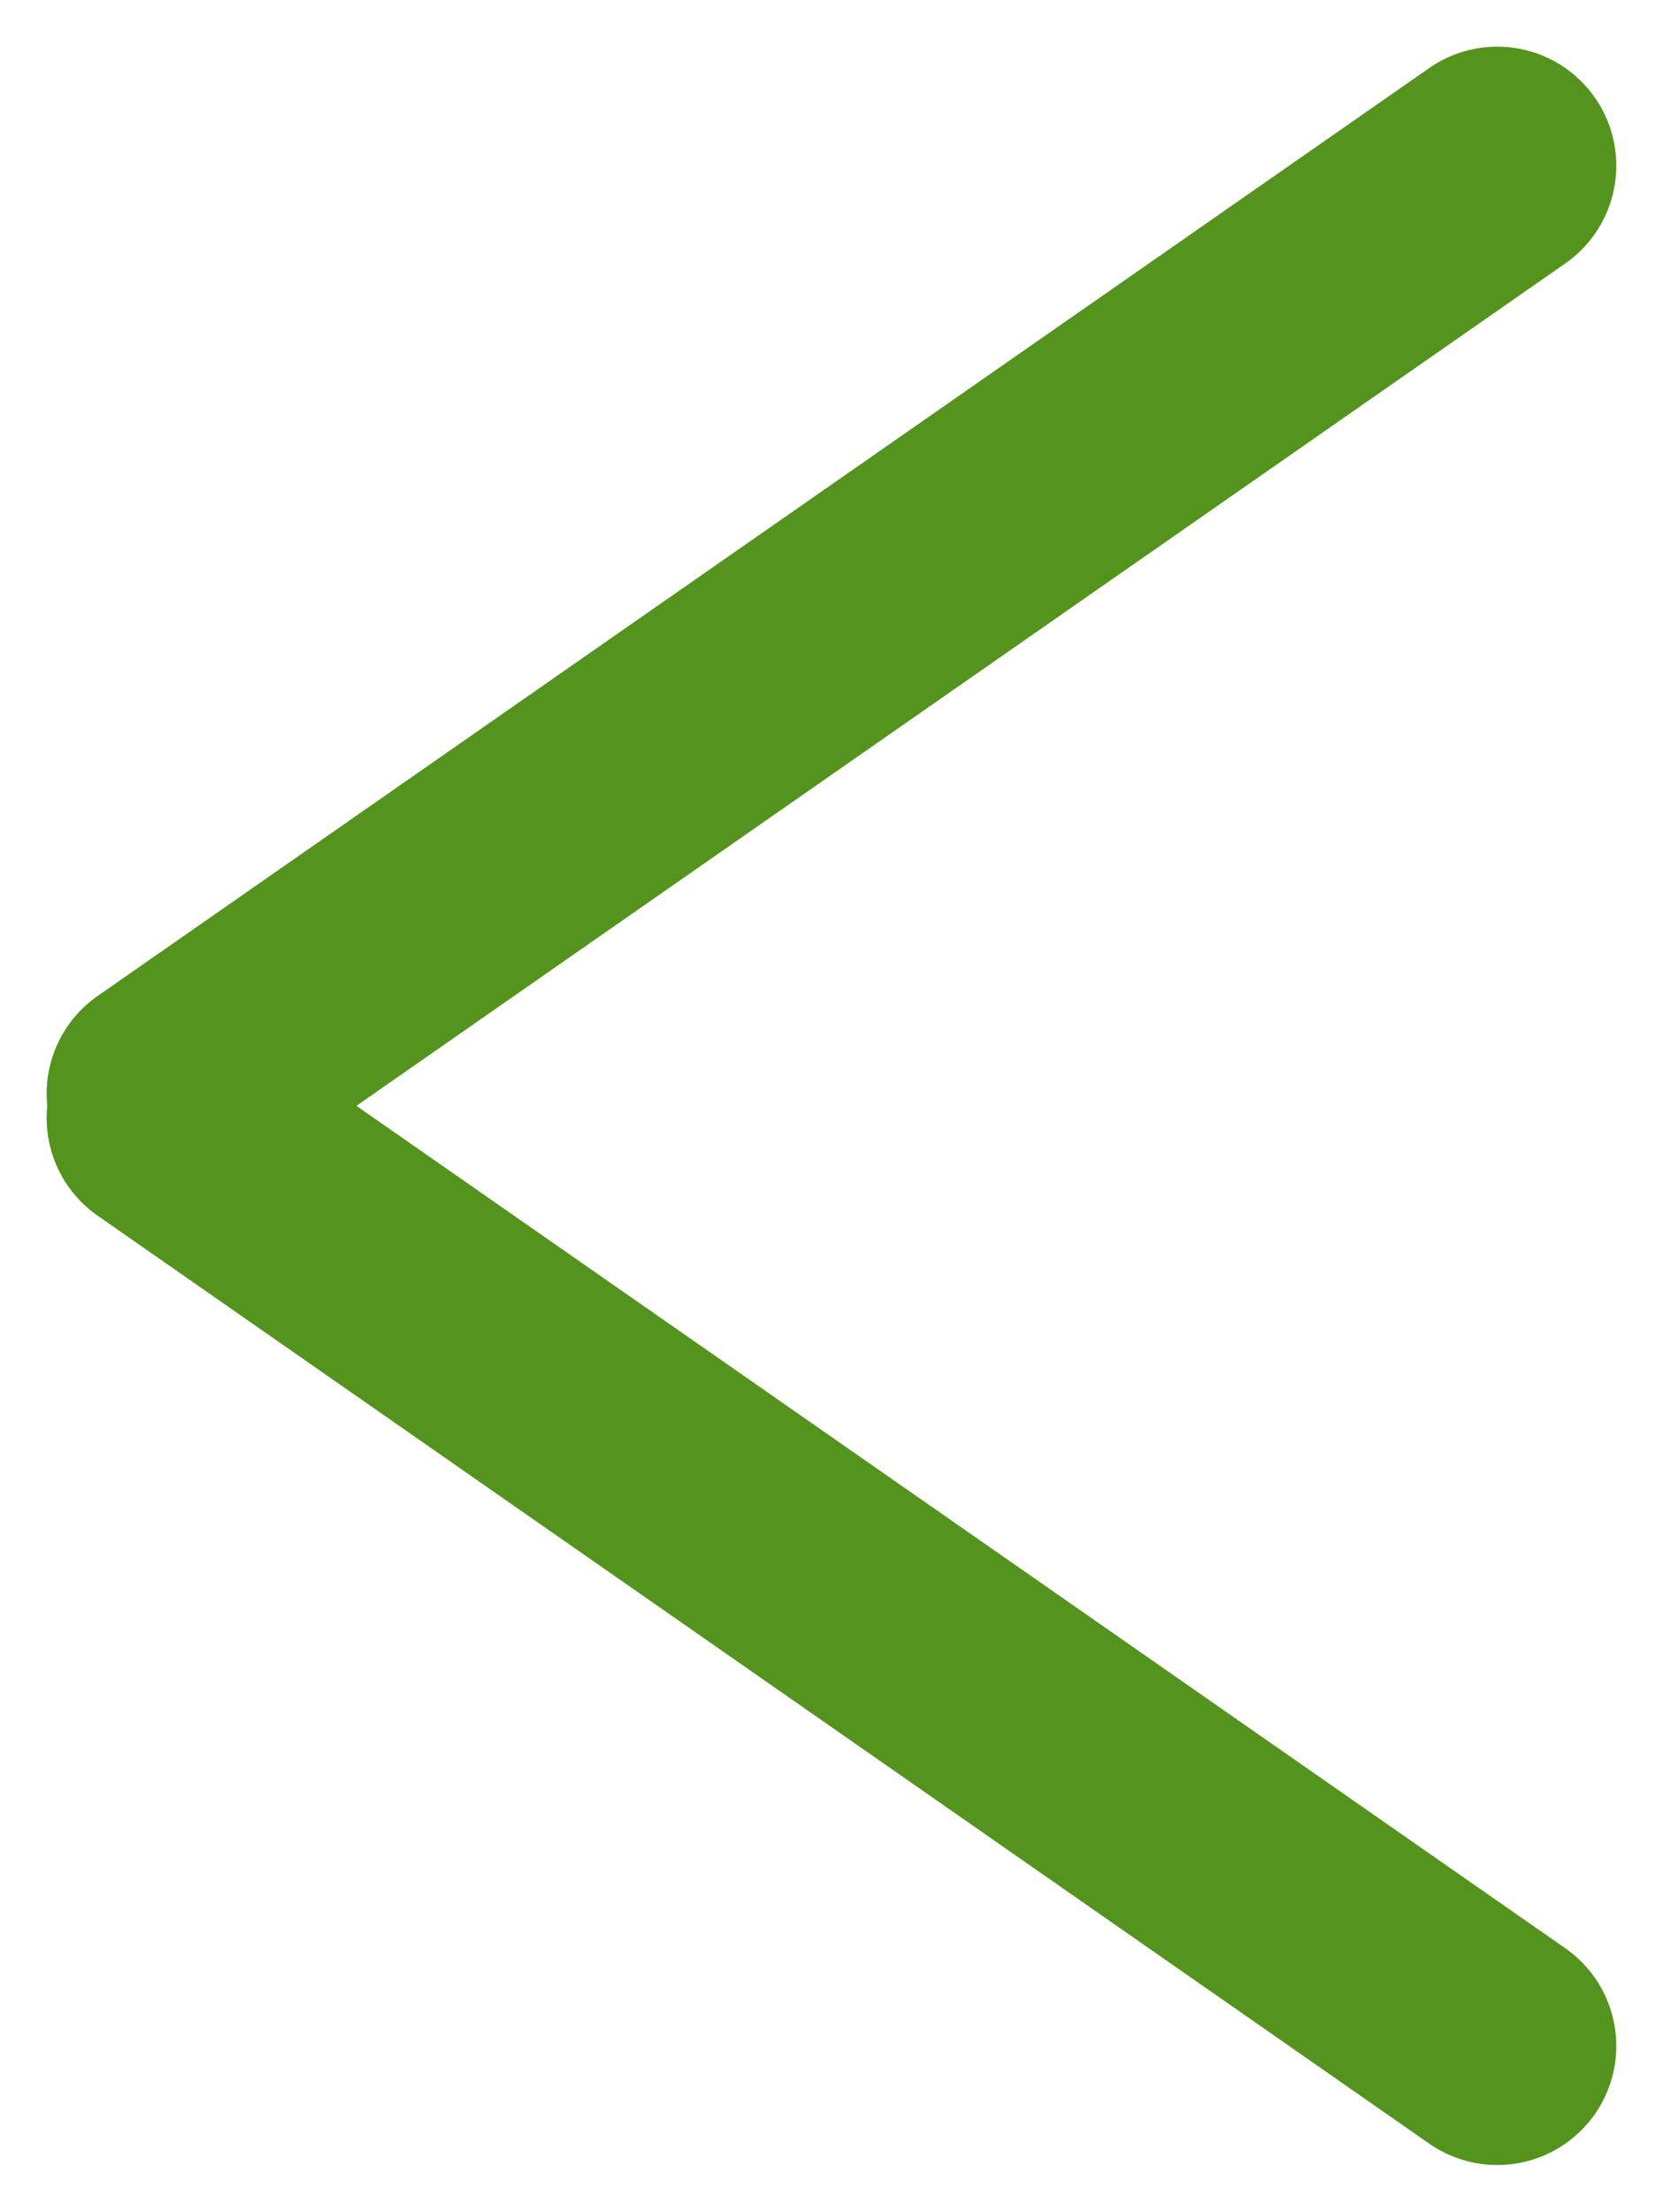
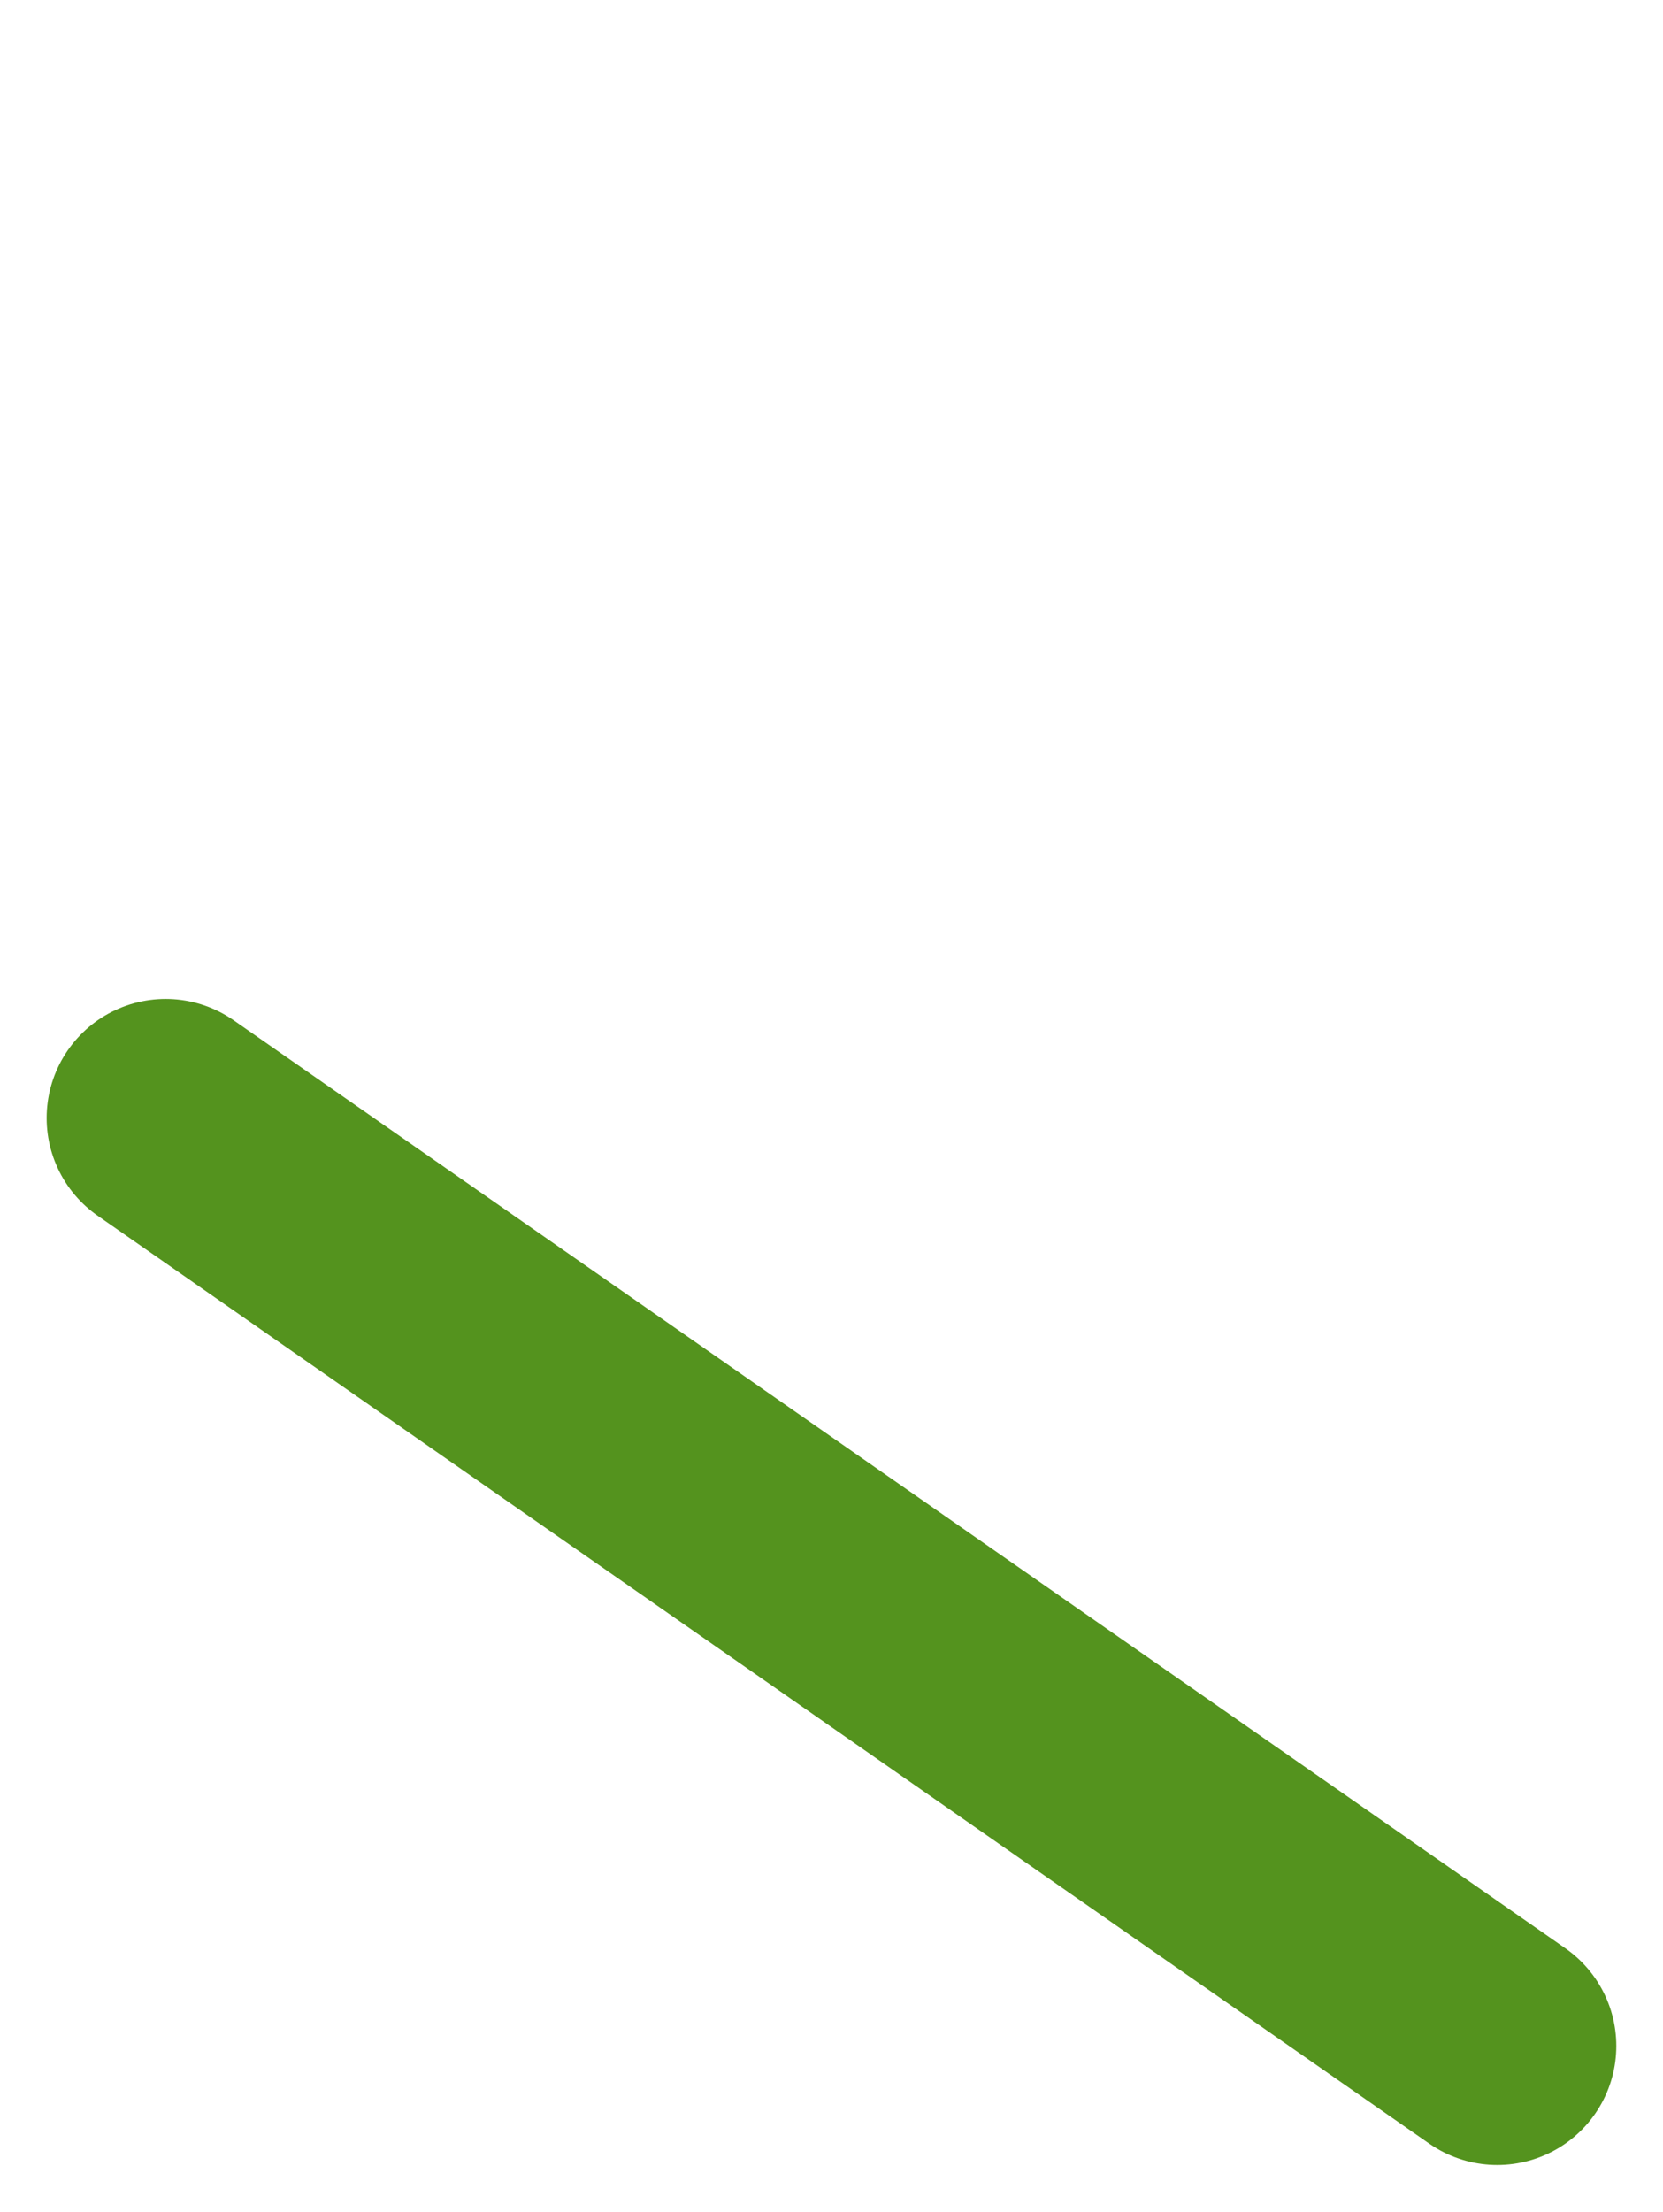
<svg xmlns="http://www.w3.org/2000/svg" width="27.947" height="37.153" viewBox="0 0 27.947 37.153">
  <g id="Group_2756" data-name="Group 2756" transform="translate(-90.716 -129.553)">
    <g id="back_arrow" data-name="back arrow" transform="translate(93.5 132.337)">
-       <line id="Line_1" data-name="Line 1" x1="22.378" y2="15.588" fill="none" stroke="#54931e" stroke-linecap="round" stroke-width="4" />
      <line id="Line_2" data-name="Line 2" x1="22.378" y1="15.588" transform="translate(0 15.997)" fill="none" stroke="#54931e" stroke-linecap="round" stroke-width="4" />
    </g>
  </g>
</svg>